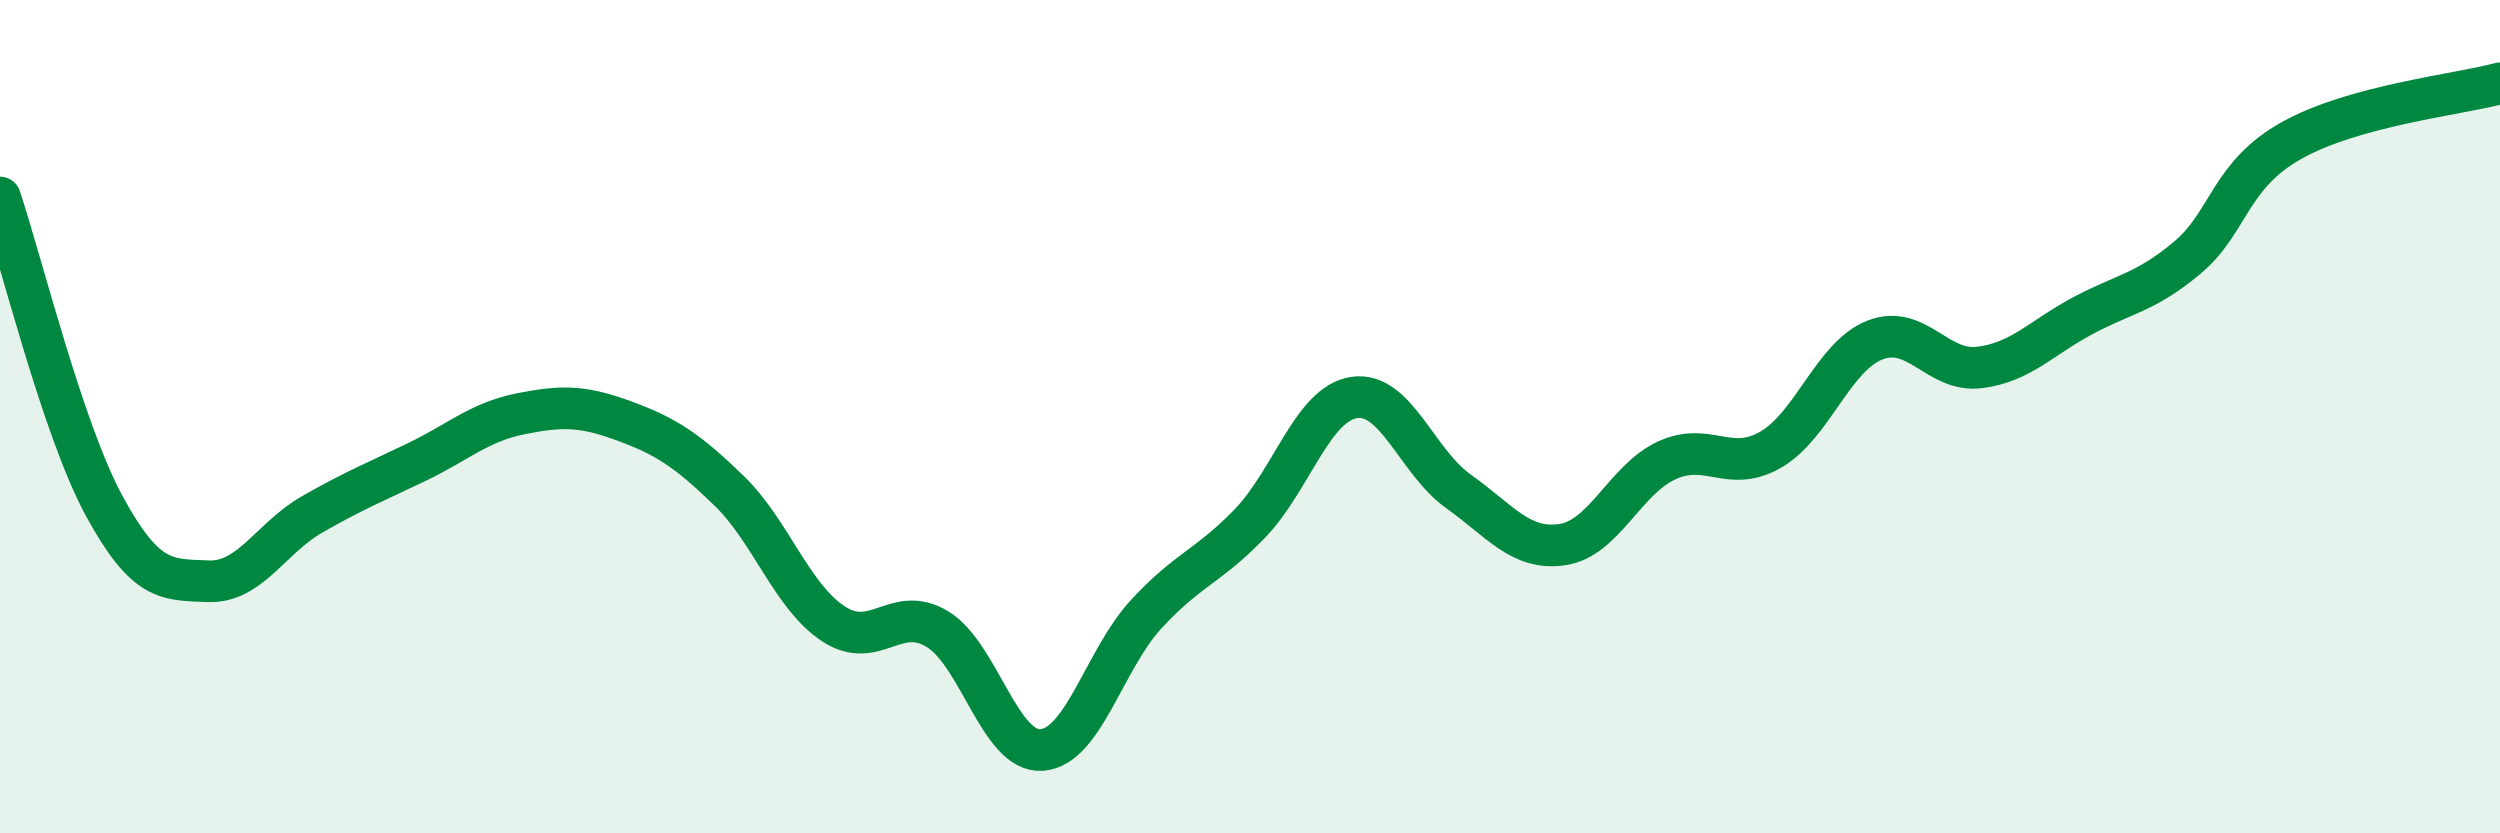
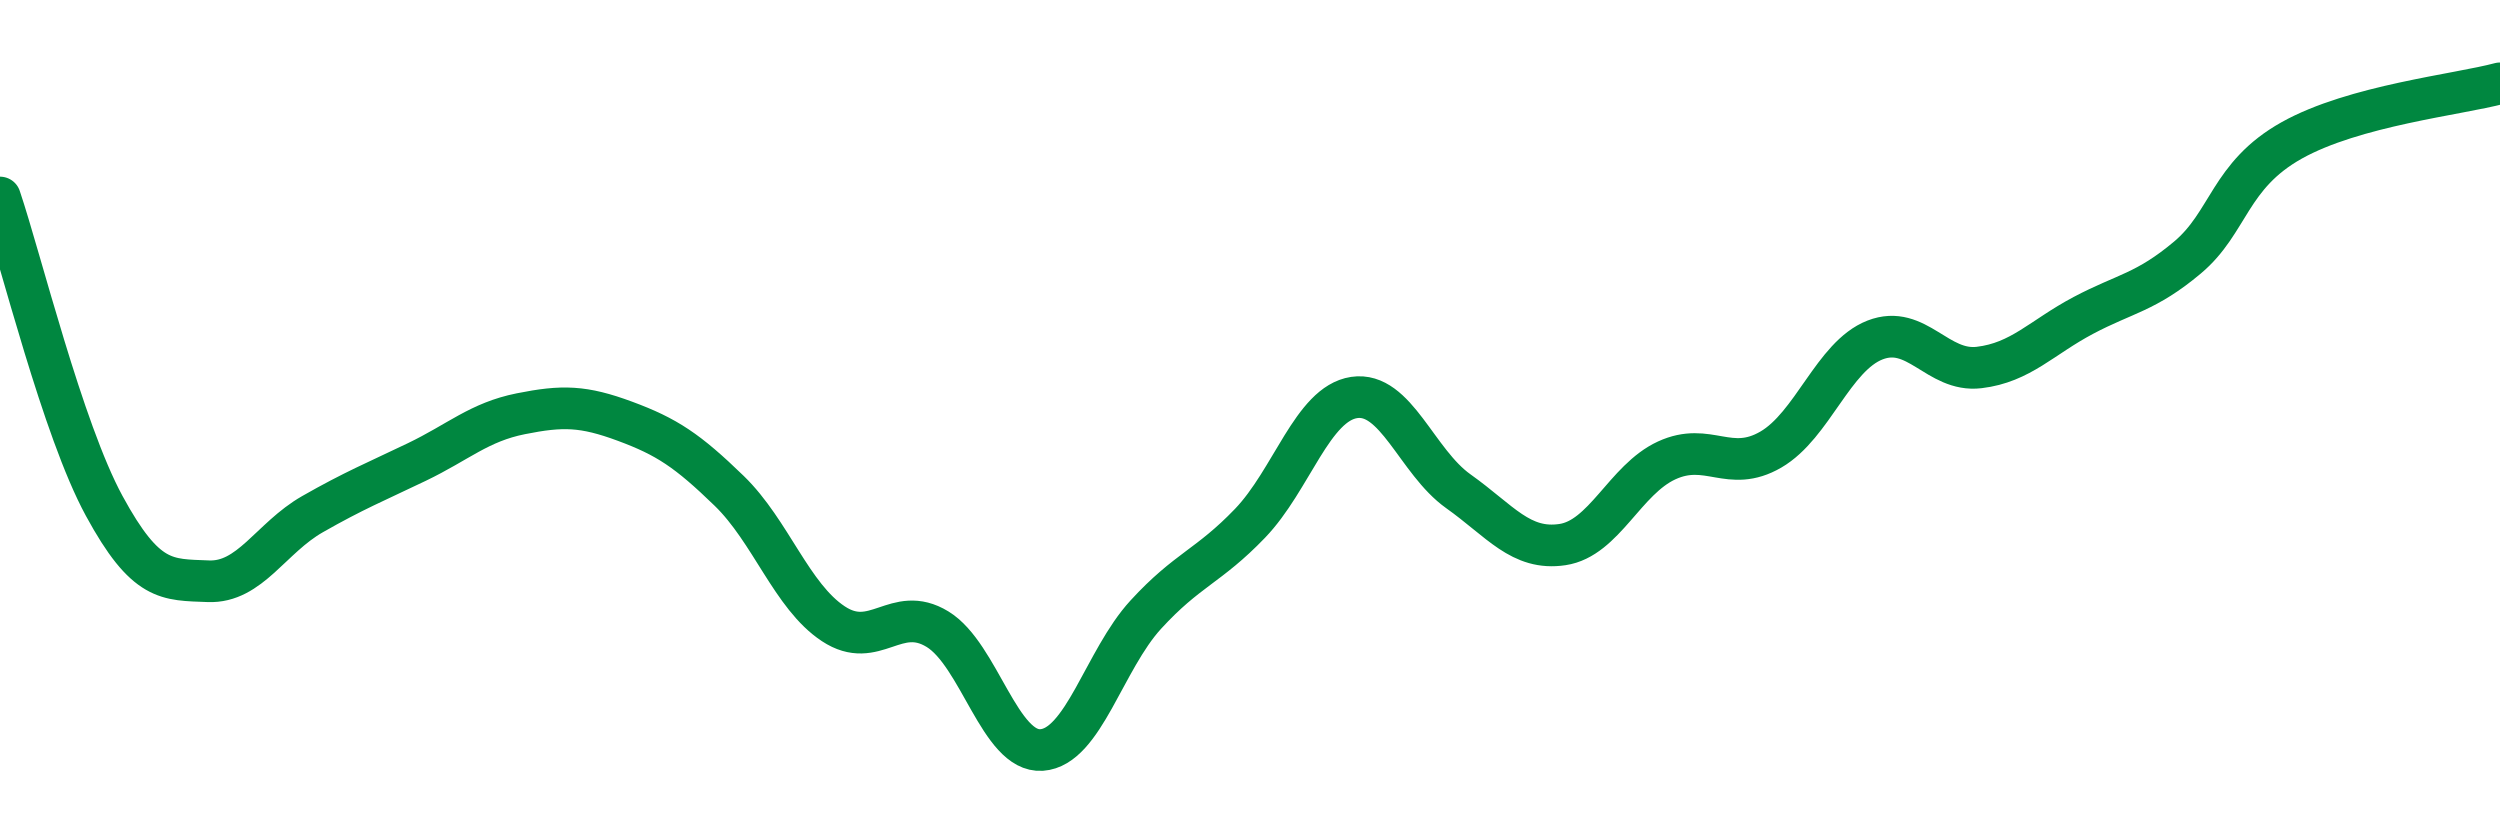
<svg xmlns="http://www.w3.org/2000/svg" width="60" height="20" viewBox="0 0 60 20">
-   <path d="M 0,4.74 C 0.5,6.22 1.5,10.3 2.5,12.14 C 3.5,13.98 4,13.91 5,13.95 C 6,13.99 6.5,12.91 7.5,12.34 C 8.5,11.77 9,11.57 10,11.09 C 11,10.61 11.5,10.13 12.5,9.93 C 13.5,9.73 14,9.74 15,10.11 C 16,10.48 16.5,10.81 17.5,11.78 C 18.5,12.75 19,14.31 20,14.97 C 21,15.63 21.5,14.49 22.5,15.1 C 23.5,15.71 24,18.07 25,18 C 26,17.93 26.5,15.84 27.5,14.75 C 28.5,13.66 29,13.6 30,12.56 C 31,11.52 31.5,9.69 32.5,9.54 C 33.5,9.39 34,11.08 35,11.79 C 36,12.5 36.5,13.22 37.5,13.07 C 38.5,12.92 39,11.51 40,11.05 C 41,10.59 41.5,11.37 42.5,10.79 C 43.5,10.21 44,8.55 45,8.16 C 46,7.77 46.5,8.94 47.5,8.82 C 48.5,8.7 49,8.1 50,7.57 C 51,7.04 51.5,7.02 52.5,6.18 C 53.5,5.34 53.5,4.21 55,3.37 C 56.5,2.53 59,2.27 60,2L60 20L0 20Z" fill="#008740" opacity="0.1" stroke-linecap="round" stroke-linejoin="round" />
  <path d="M 0,4.74 C 0.5,6.22 1.5,10.3 2.5,12.14 C 3.5,13.98 4,13.91 5,13.95 C 6,13.99 6.5,12.91 7.5,12.34 C 8.5,11.77 9,11.57 10,11.09 C 11,10.61 11.5,10.13 12.5,9.93 C 13.5,9.73 14,9.74 15,10.11 C 16,10.48 16.5,10.81 17.5,11.78 C 18.5,12.75 19,14.31 20,14.97 C 21,15.63 21.5,14.49 22.5,15.1 C 23.5,15.71 24,18.07 25,18 C 26,17.93 26.5,15.84 27.5,14.75 C 28.5,13.66 29,13.6 30,12.56 C 31,11.52 31.5,9.69 32.5,9.54 C 33.5,9.39 34,11.08 35,11.79 C 36,12.5 36.5,13.22 37.5,13.07 C 38.5,12.92 39,11.51 40,11.05 C 41,10.59 41.5,11.37 42.5,10.79 C 43.5,10.21 44,8.55 45,8.16 C 46,7.77 46.5,8.94 47.5,8.82 C 48.5,8.7 49,8.1 50,7.57 C 51,7.04 51.5,7.02 52.5,6.18 C 53.5,5.34 53.5,4.21 55,3.37 C 56.5,2.53 59,2.27 60,2" stroke="#008740" stroke-width="1" fill="none" stroke-linecap="round" stroke-linejoin="round" />
</svg>